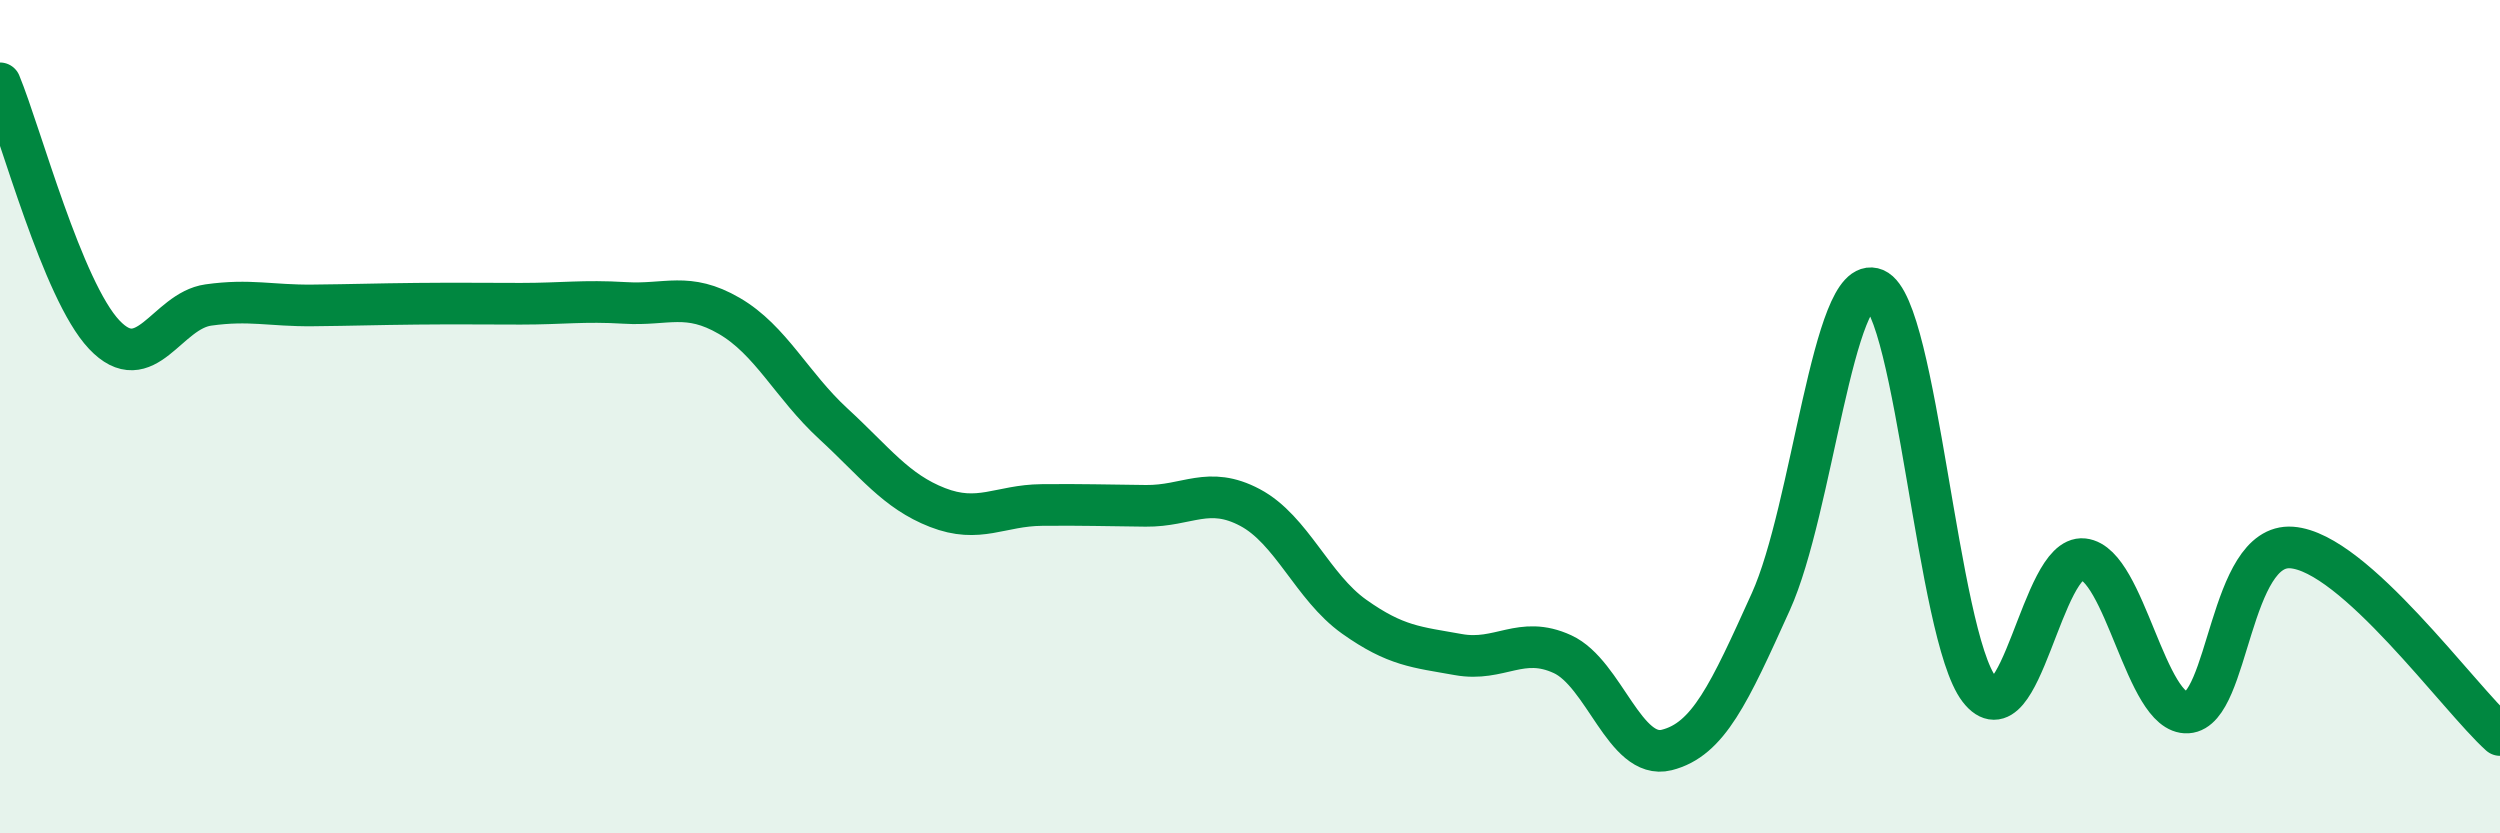
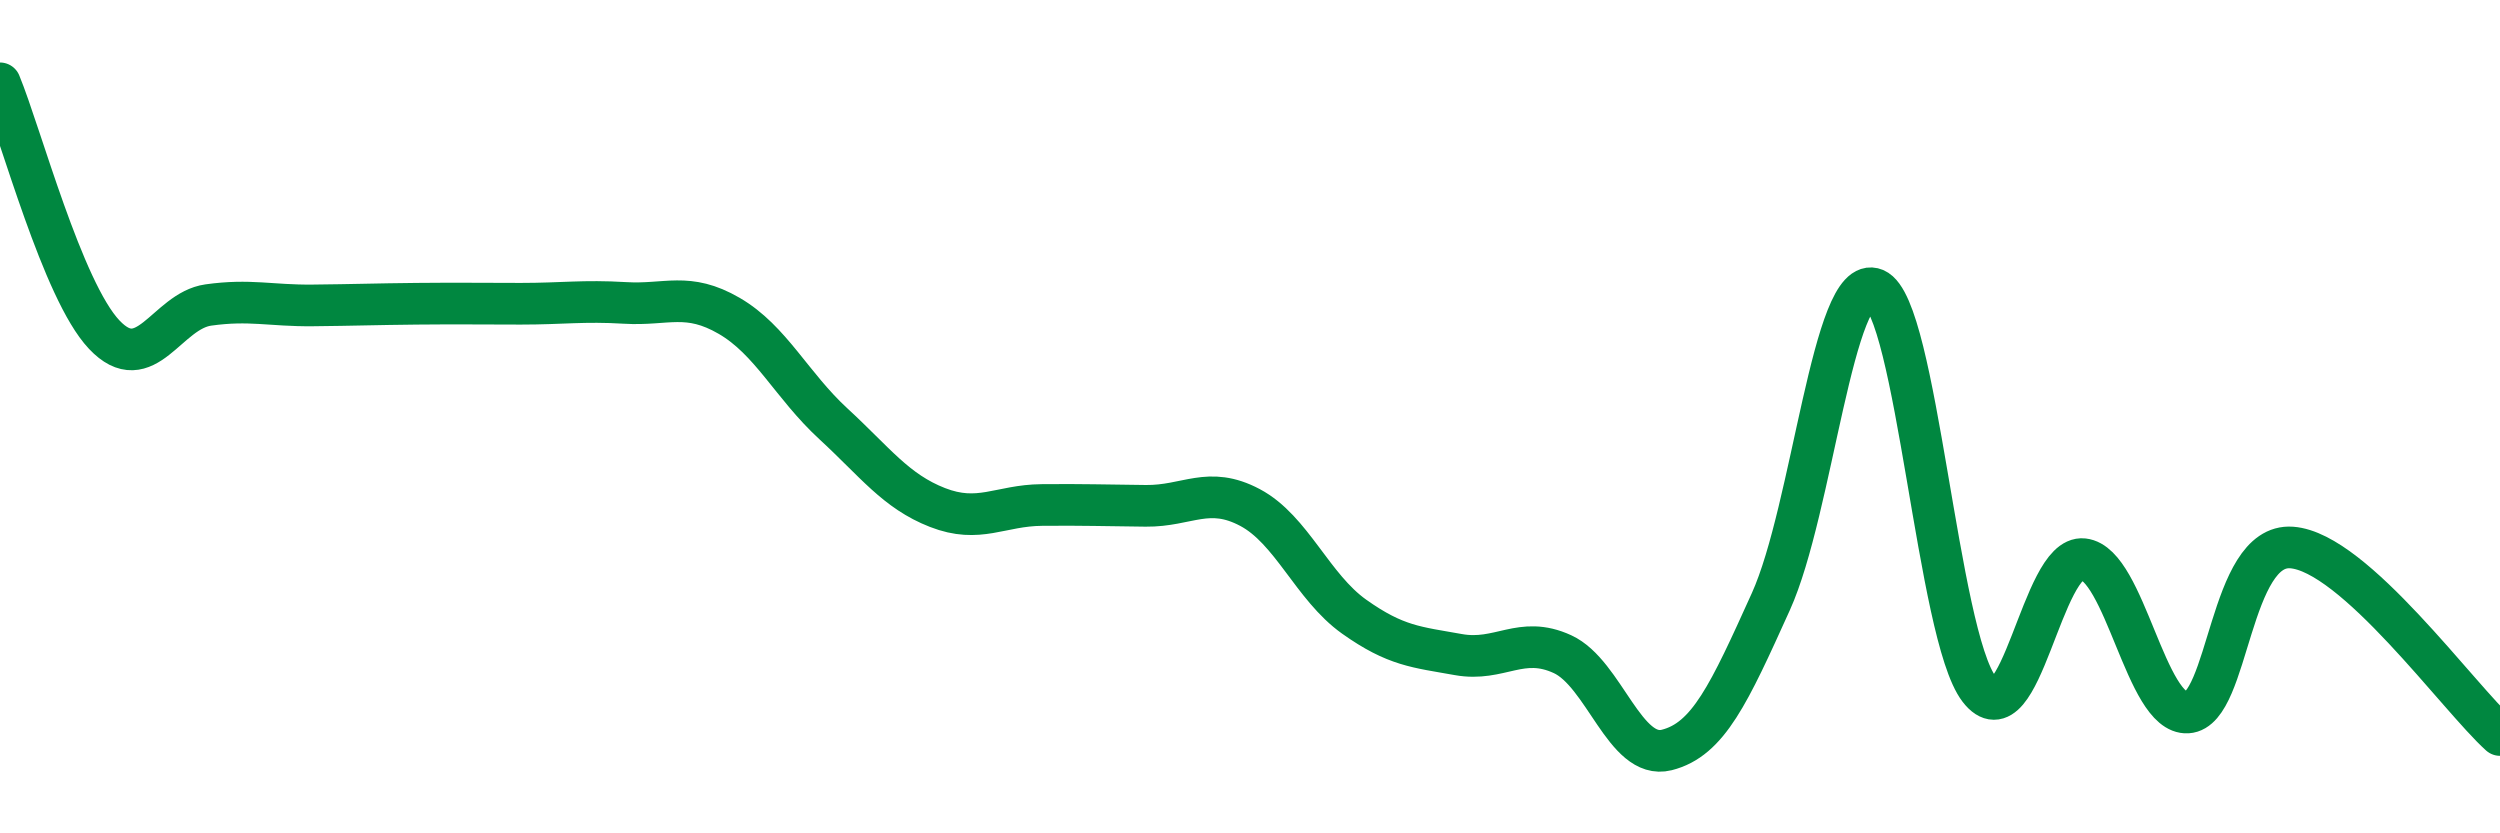
<svg xmlns="http://www.w3.org/2000/svg" width="60" height="20" viewBox="0 0 60 20">
-   <path d="M 0,2 C 0.5,3.21 1.5,6.97 2.5,8.03 C 3.5,9.09 4,7.46 5,7.32 C 6,7.18 6.5,7.34 7.5,7.33 C 8.5,7.32 9,7.3 10,7.29 C 11,7.28 11.5,7.29 12.5,7.29 C 13.5,7.29 14,7.21 15,7.27 C 16,7.33 16.5,7 17.5,7.58 C 18.5,8.16 19,9.25 20,10.17 C 21,11.09 21.5,11.79 22.5,12.18 C 23.5,12.57 24,12.13 25,12.12 C 26,12.11 26.5,12.13 27.5,12.14 C 28.5,12.15 29,11.65 30,12.18 C 31,12.71 31.5,14.09 32.5,14.8 C 33.5,15.51 34,15.53 35,15.71 C 36,15.89 36.5,15.24 37.5,15.7 C 38.5,16.16 39,18.25 40,18 C 41,17.75 41.5,16.65 42.5,14.44 C 43.5,12.23 44,6.52 45,6.94 C 46,7.36 46.5,15.24 47.5,16.54 C 48.5,17.84 49,13.31 50,13.42 C 51,13.53 51.5,17.16 52.5,17.1 C 53.5,17.04 53.5,13.03 55,13.14 C 56.5,13.25 59,16.74 60,17.64L60 20L0 20Z" fill="#008740" opacity="0.1" stroke-linecap="round" stroke-linejoin="round" />
  <path d="M 0,2 C 0.5,3.21 1.5,6.97 2.5,8.03 C 3.5,9.09 4,7.46 5,7.32 C 6,7.18 6.5,7.34 7.5,7.33 C 8.5,7.32 9,7.3 10,7.29 C 11,7.28 11.5,7.29 12.5,7.29 C 13.5,7.29 14,7.21 15,7.27 C 16,7.33 16.5,7 17.5,7.58 C 18.5,8.16 19,9.25 20,10.17 C 21,11.09 21.5,11.79 22.5,12.18 C 23.5,12.57 24,12.13 25,12.12 C 26,12.11 26.5,12.13 27.5,12.14 C 28.5,12.15 29,11.65 30,12.18 C 31,12.71 31.5,14.09 32.5,14.8 C 33.5,15.51 34,15.53 35,15.71 C 36,15.89 36.5,15.24 37.5,15.7 C 38.5,16.16 39,18.25 40,18 C 41,17.75 41.5,16.65 42.5,14.44 C 43.5,12.23 44,6.52 45,6.94 C 46,7.36 46.5,15.24 47.5,16.54 C 48.5,17.84 49,13.31 50,13.42 C 51,13.53 51.5,17.16 52.5,17.1 C 53.5,17.04 53.5,13.03 55,13.14 C 56.5,13.25 59,16.74 60,17.64" stroke="#008740" stroke-width="1" fill="none" stroke-linecap="round" stroke-linejoin="round" />
</svg>